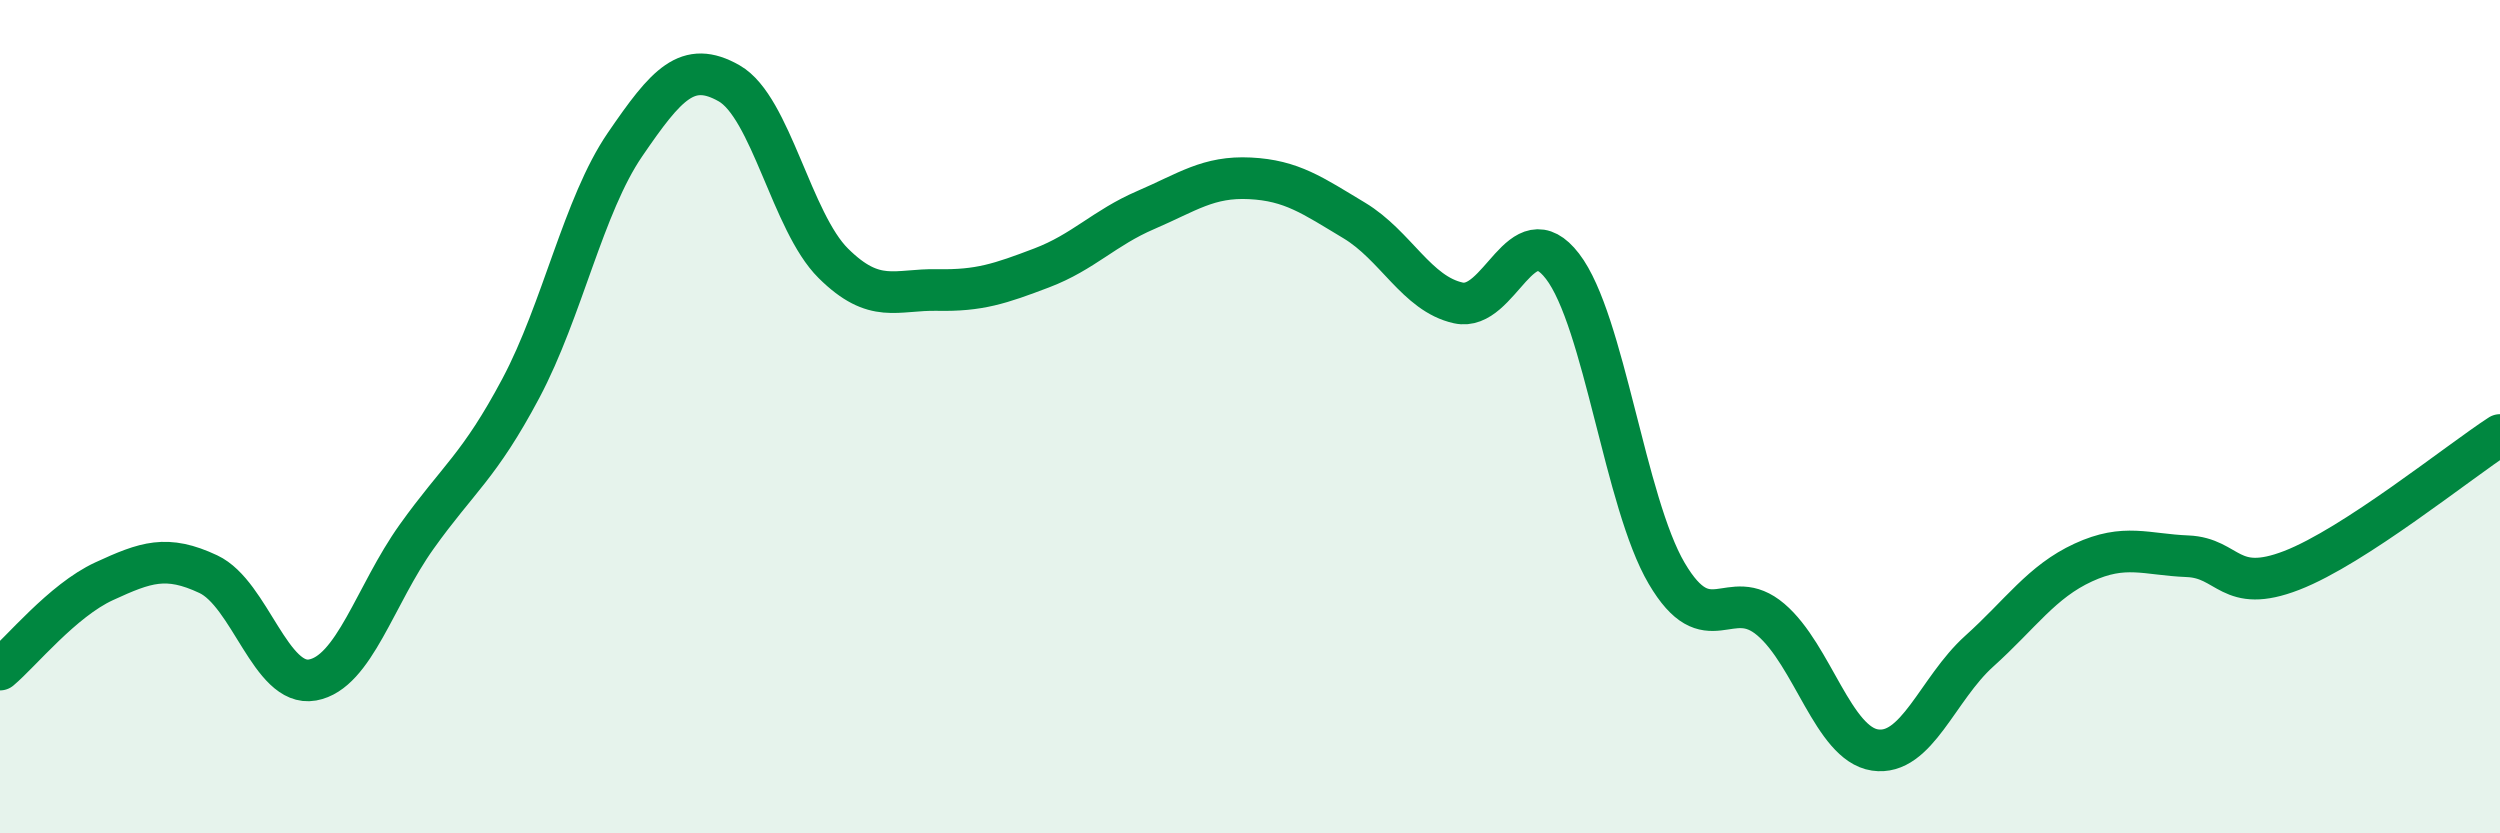
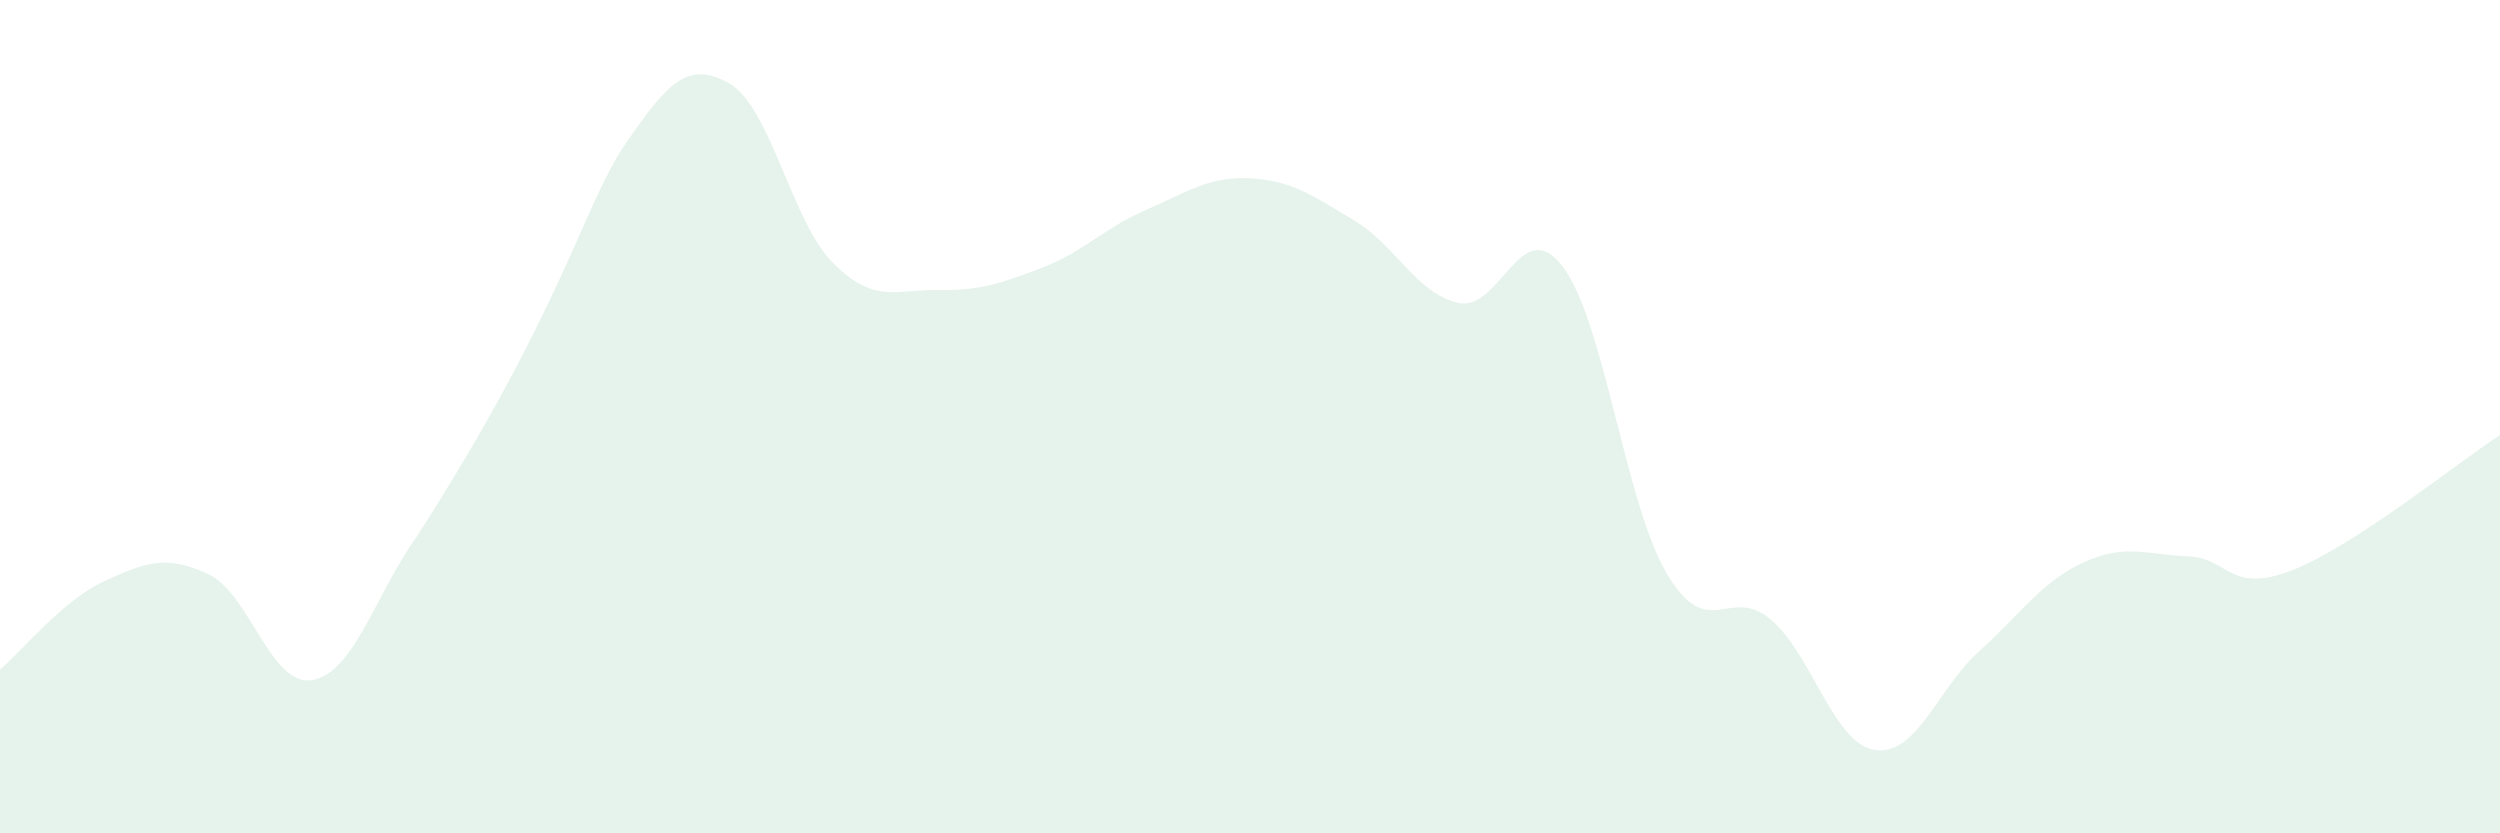
<svg xmlns="http://www.w3.org/2000/svg" width="60" height="20" viewBox="0 0 60 20">
-   <path d="M 0,16.07 C 0.5,15.65 1.5,14.41 2.5,13.95 C 3.5,13.49 4,13.31 5,13.78 C 6,14.25 6.5,16.5 7.5,16.32 C 8.5,16.14 9,14.28 10,12.88 C 11,11.48 11.5,11.2 12.5,9.32 C 13.5,7.44 14,4.93 15,3.47 C 16,2.01 16.5,1.43 17.5,2 C 18.5,2.57 19,5.33 20,6.32 C 21,7.31 21.5,6.94 22.5,6.96 C 23.5,6.98 24,6.81 25,6.43 C 26,6.05 26.5,5.47 27.5,5.04 C 28.5,4.61 29,4.23 30,4.28 C 31,4.33 31.5,4.69 32.5,5.29 C 33.5,5.89 34,7.05 35,7.27 C 36,7.49 36.5,5.09 37.5,6.39 C 38.5,7.69 39,12.06 40,13.76 C 41,15.46 41.5,14.02 42.5,14.87 C 43.5,15.72 44,17.85 45,18 C 46,18.15 46.5,16.53 47.5,15.63 C 48.5,14.73 49,13.96 50,13.5 C 51,13.04 51.5,13.31 52.5,13.35 C 53.5,13.39 53.5,14.27 55,13.69 C 56.5,13.11 59,11.09 60,10.44L60 20L0 20Z" fill="#008740" opacity="0.1" stroke-linecap="round" stroke-linejoin="round" />
-   <path d="M 0,16.07 C 0.5,15.65 1.5,14.41 2.5,13.95 C 3.5,13.49 4,13.31 5,13.78 C 6,14.25 6.5,16.5 7.5,16.32 C 8.5,16.14 9,14.28 10,12.88 C 11,11.48 11.5,11.2 12.5,9.32 C 13.5,7.44 14,4.93 15,3.47 C 16,2.01 16.5,1.43 17.5,2 C 18.5,2.57 19,5.33 20,6.32 C 21,7.31 21.5,6.94 22.5,6.96 C 23.5,6.98 24,6.81 25,6.43 C 26,6.05 26.5,5.47 27.5,5.04 C 28.5,4.61 29,4.23 30,4.28 C 31,4.33 31.5,4.69 32.5,5.29 C 33.5,5.89 34,7.05 35,7.27 C 36,7.49 36.5,5.09 37.5,6.39 C 38.5,7.69 39,12.06 40,13.76 C 41,15.46 41.5,14.02 42.5,14.87 C 43.5,15.72 44,17.85 45,18 C 46,18.15 46.5,16.53 47.5,15.63 C 48.5,14.73 49,13.96 50,13.5 C 51,13.04 51.5,13.31 52.5,13.35 C 53.5,13.39 53.5,14.27 55,13.69 C 56.5,13.11 59,11.09 60,10.44" stroke="#008740" stroke-width="1" fill="none" stroke-linecap="round" stroke-linejoin="round" />
+   <path d="M 0,16.07 C 0.5,15.65 1.5,14.41 2.5,13.95 C 3.5,13.49 4,13.31 5,13.78 C 6,14.25 6.5,16.5 7.5,16.32 C 8.5,16.14 9,14.28 10,12.88 C 13.5,7.44 14,4.93 15,3.47 C 16,2.01 16.5,1.43 17.5,2 C 18.5,2.57 19,5.33 20,6.32 C 21,7.31 21.5,6.94 22.5,6.96 C 23.5,6.98 24,6.81 25,6.43 C 26,6.05 26.5,5.47 27.5,5.04 C 28.5,4.61 29,4.23 30,4.28 C 31,4.33 31.5,4.69 32.5,5.29 C 33.5,5.89 34,7.05 35,7.27 C 36,7.49 36.5,5.09 37.5,6.39 C 38.5,7.69 39,12.06 40,13.76 C 41,15.46 41.5,14.02 42.5,14.87 C 43.5,15.72 44,17.85 45,18 C 46,18.15 46.5,16.53 47.5,15.63 C 48.5,14.73 49,13.96 50,13.5 C 51,13.04 51.5,13.31 52.5,13.35 C 53.5,13.39 53.5,14.27 55,13.69 C 56.5,13.11 59,11.09 60,10.44L60 20L0 20Z" fill="#008740" opacity="0.1" stroke-linecap="round" stroke-linejoin="round" />
</svg>